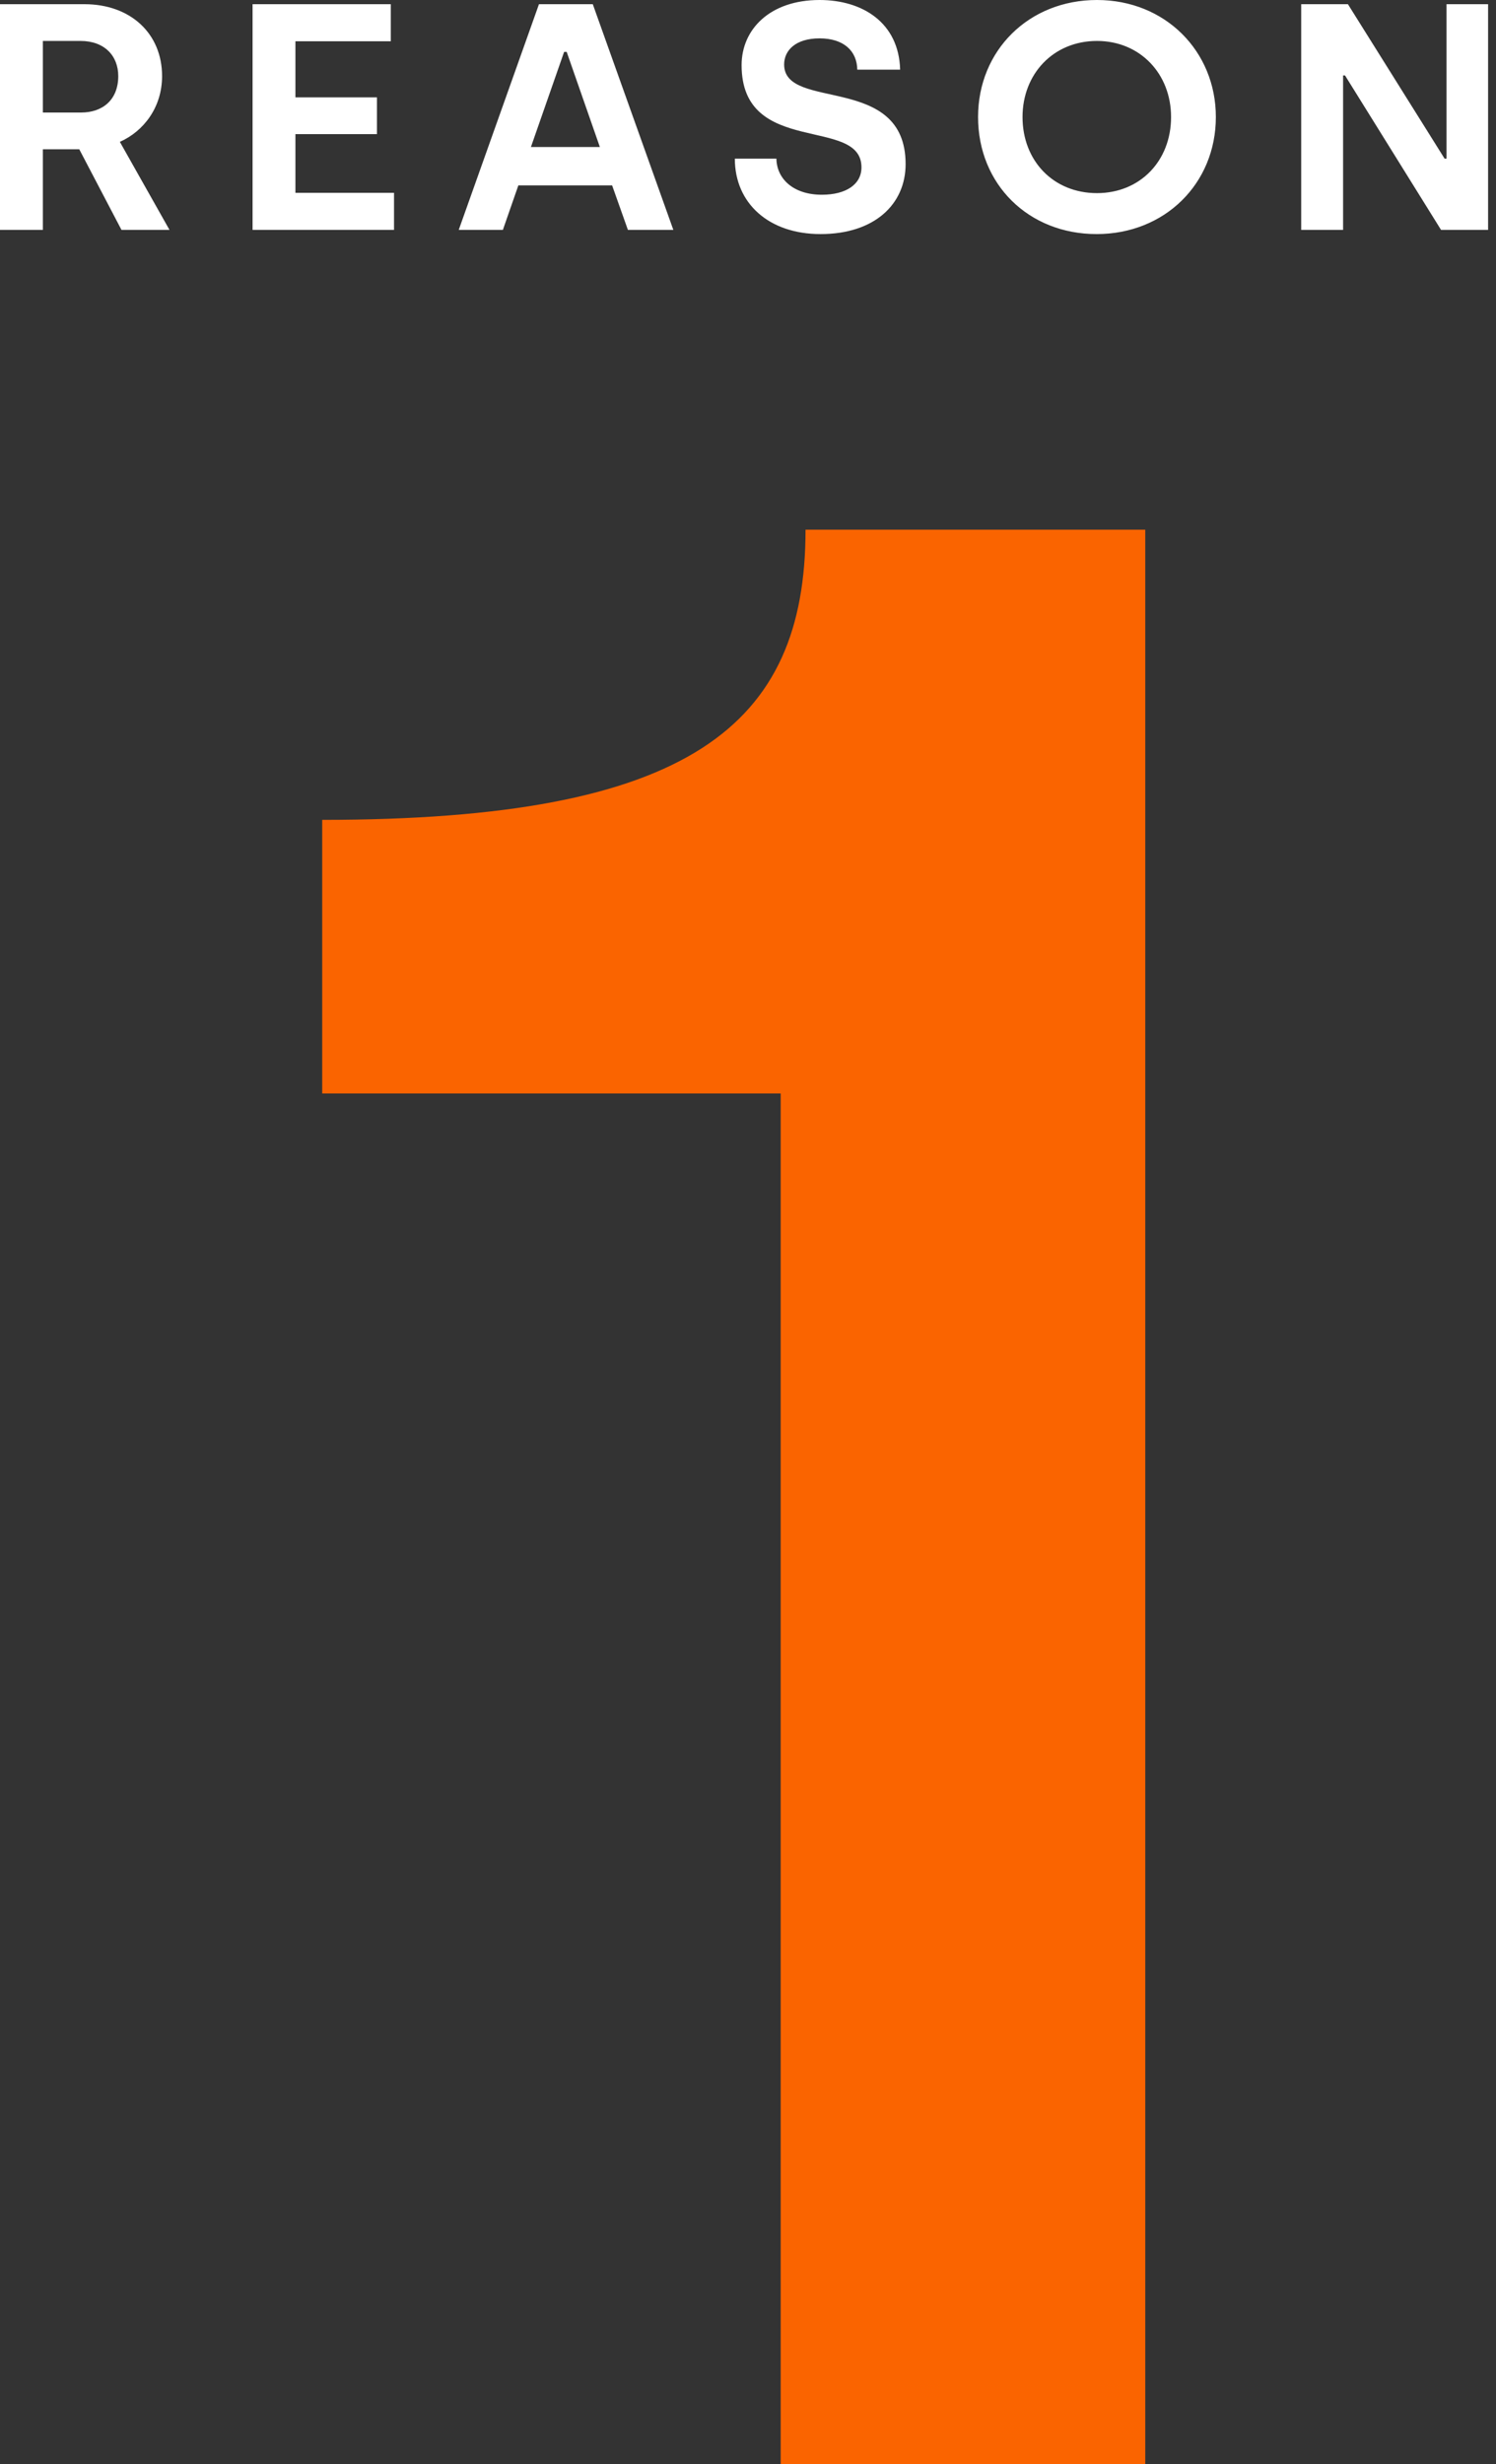
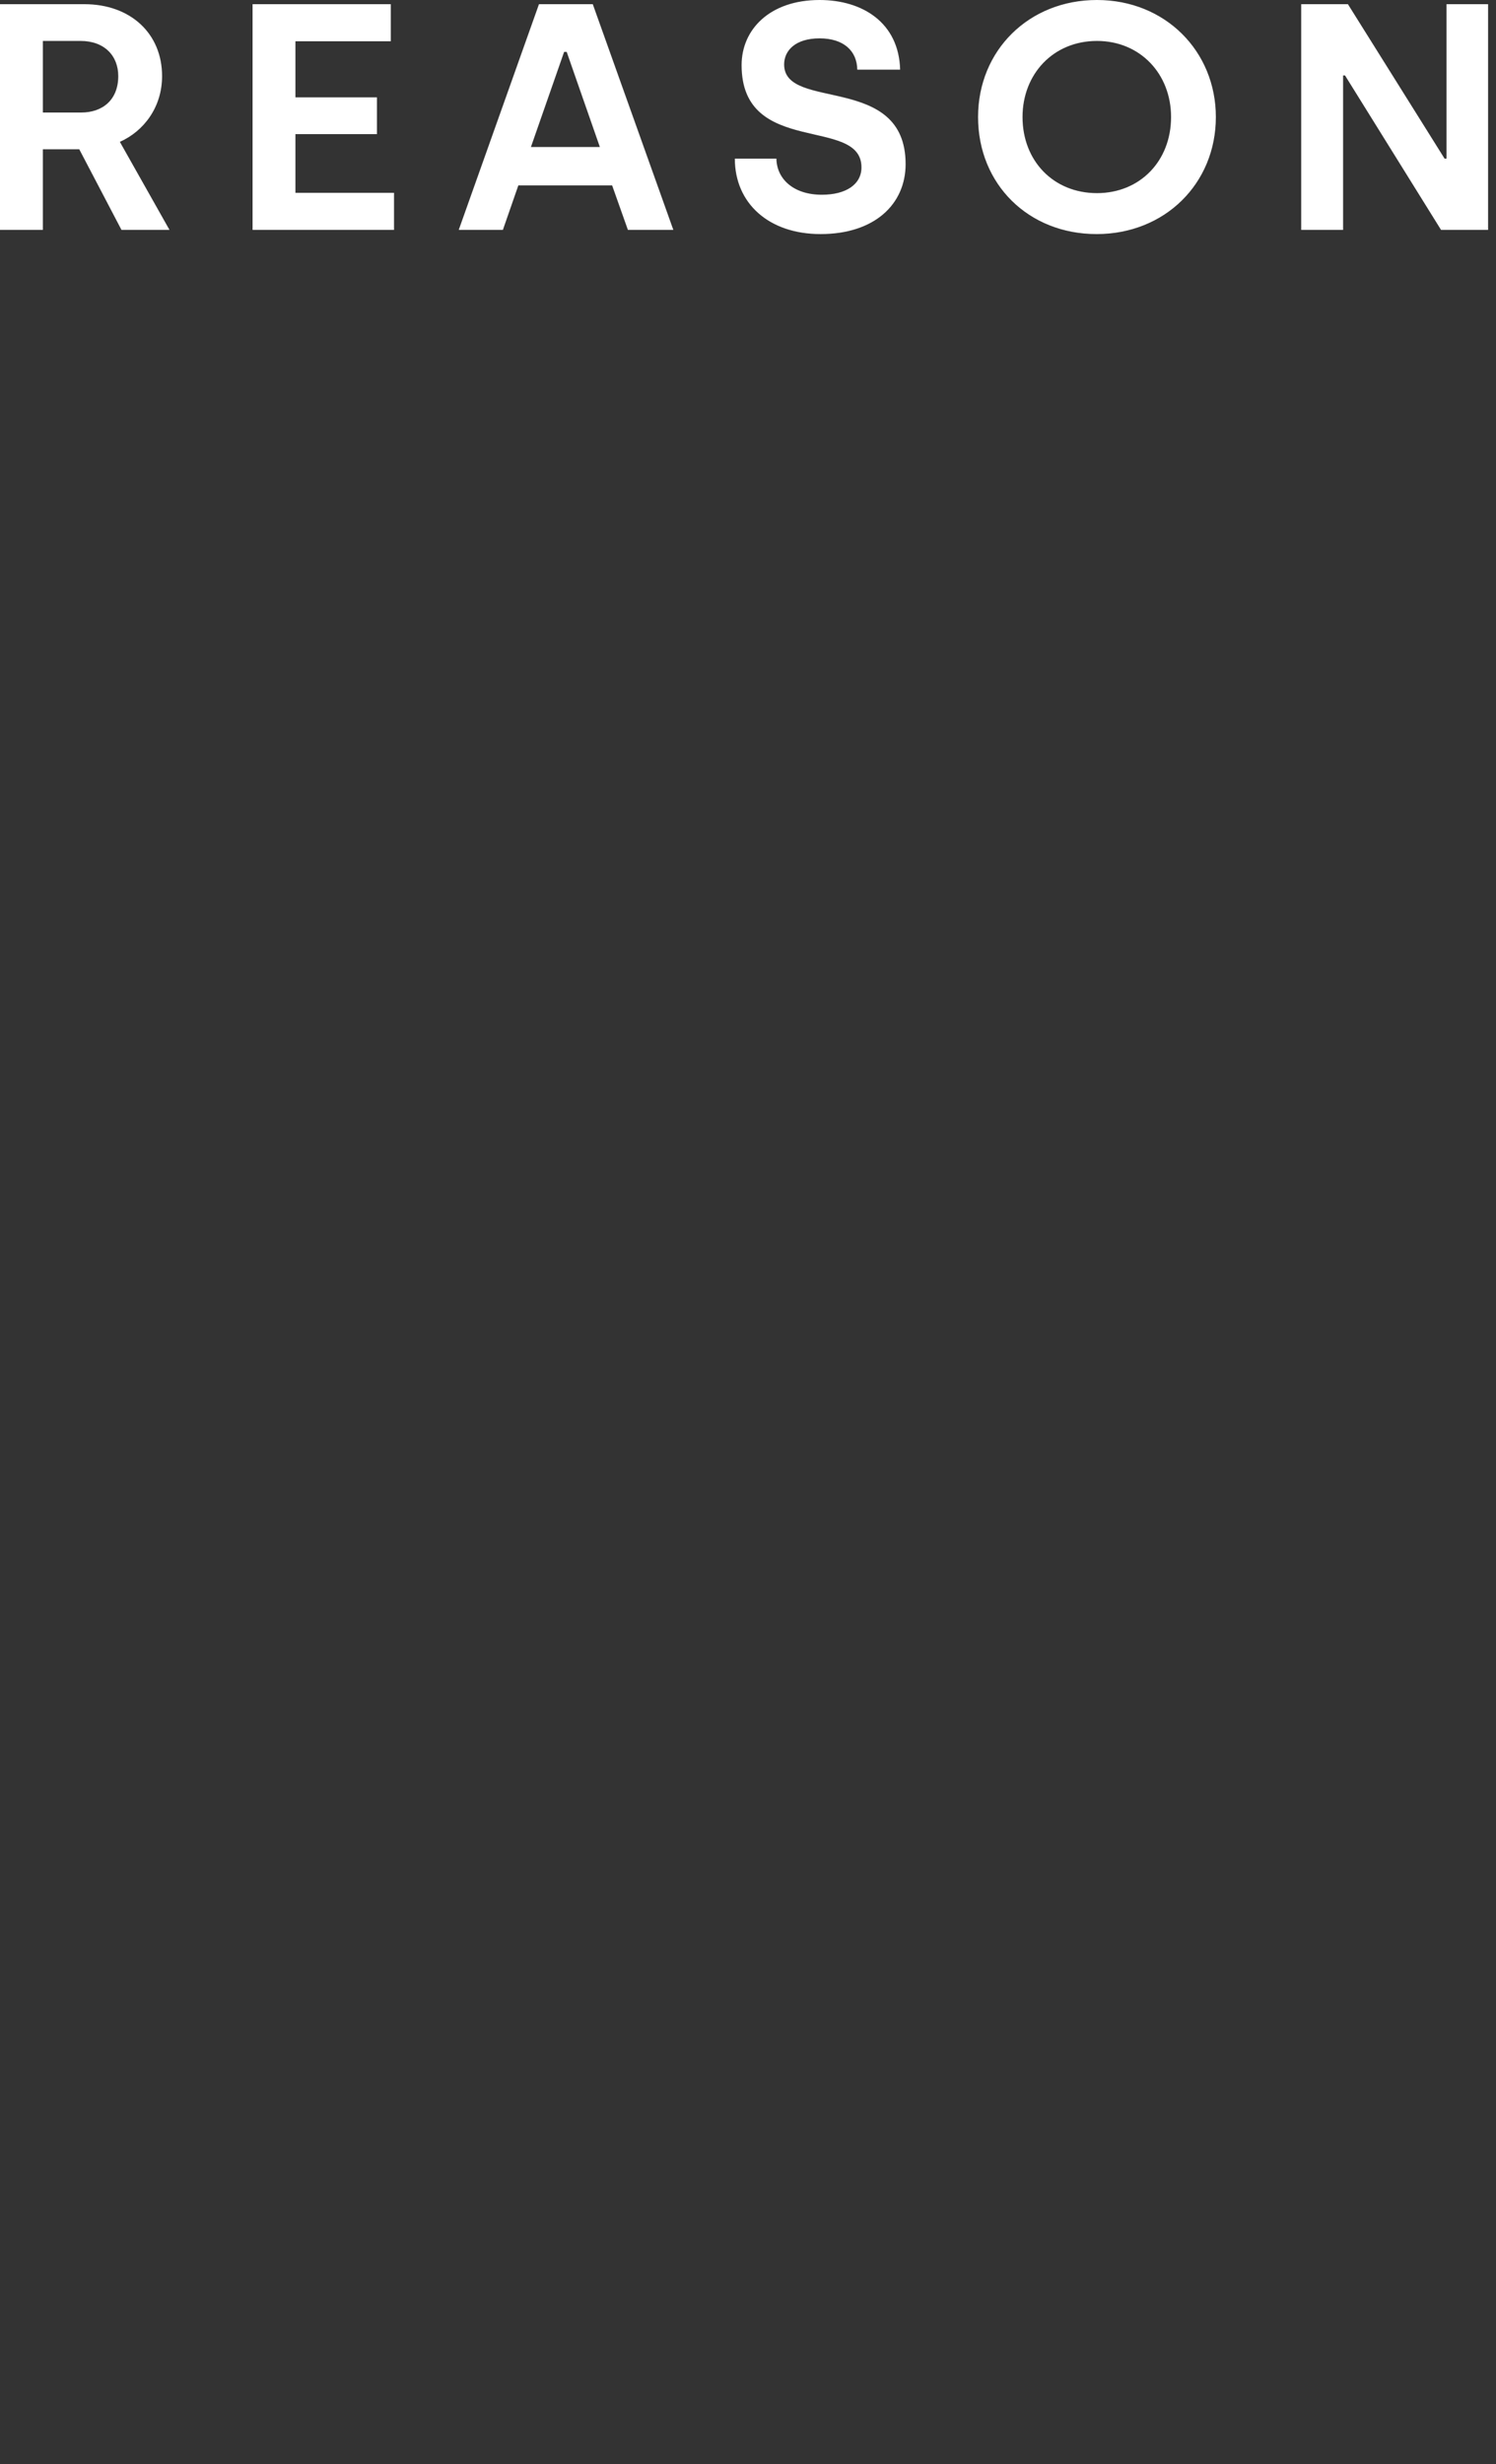
<svg xmlns="http://www.w3.org/2000/svg" width="65px" height="107px" viewBox="0 0 65 107" version="1.1">
  <rect x="0" y="0" width="65" height="107" fill="#333333" stroke="none" />
  <title>Group 2</title>
  <desc>Created with Sketch.</desc>
  <g id="Digital" stroke="none" stroke-width="1" fill="none" fill-rule="evenodd">
    <g id="RTL-DIY-Abortion" transform="translate(-94, -2486)" fill-rule="nonzero">
      <g id="Group-2" transform="translate(94, 2486)">
-         <path d="M49.76,107 L49.76,23 L35,23 C35,31.52 29.96,35.6 14,35.6 L14,47.48 L33.92,47.48 L33.92,107 L49.76,107 Z" id="1" fill="#FA6400" />
        <path d="M1.862,9.982 L1.862,6.482 L3.444,6.482 L5.278,9.982 L7.364,9.982 L5.208,6.16 C6.244,5.698 7.042,4.662 7.042,3.304 C7.042,1.456 5.67,0.182 3.668,0.182 L1.3500312e-12,0.182 L1.3500312e-12,9.982 L1.862,9.982 Z M3.528,4.886 L1.862,4.886 L1.862,1.778 L3.5,1.778 C4.536,1.778 5.138,2.422 5.138,3.304 C5.138,4.34 4.452,4.886 3.528,4.886 Z M17.12,9.982 L17.12,8.372 L12.836,8.372 L12.836,5.824 L16.378,5.824 L16.378,4.228 L12.836,4.228 L12.836,1.792 L16.98,1.792 L16.98,0.182 L10.974,0.182 L10.974,9.982 L17.12,9.982 Z M21.85,9.982 L22.522,8.05 L26.596,8.05 L27.282,9.982 L29.256,9.982 L25.756,0.182 L23.418,0.182 L19.932,9.982 L21.85,9.982 Z M26.064,6.384 L23.068,6.384 L24.51,2.254 L24.622,2.254 L26.064,6.384 Z M35.652,10.164 C38.004,10.164 39.348,8.862 39.348,7.126 C39.348,3.164 34.07,4.844 34.07,2.8 C34.07,2.184 34.574,1.666 35.61,1.666 C36.66,1.666 37.234,2.212 37.248,3.024 L39.11,3.024 C39.054,0.98 37.472,4.54747351e-13 35.61,4.54747351e-13 C33.454,4.54747351e-13 32.222,1.274 32.222,2.828 C32.222,6.832 37.43,5.026 37.43,7.266 C37.43,8.008 36.758,8.456 35.708,8.456 C34.476,8.456 33.748,7.77 33.734,6.888 L31.928,6.888 C31.928,8.834 33.412,10.164 35.652,10.164 Z M47.648,10.164 C50.616,10.164 52.828,7.966 52.828,5.082 C52.828,2.226 50.63,4.54747351e-13 47.662,4.54747351e-13 C44.694,4.54747351e-13 42.496,2.198 42.496,5.082 C42.496,7.994 44.68,10.164 47.648,10.164 Z M47.662,8.386 C45.772,8.386 44.428,6.986 44.428,5.082 C44.428,3.206 45.772,1.778 47.662,1.778 C49.538,1.778 50.882,3.206 50.882,5.082 C50.882,6.986 49.538,8.386 47.662,8.386 Z M58.356,9.982 L58.356,3.276 L58.44,3.276 L62.612,9.982 L64.656,9.982 L64.656,0.182 L62.85,0.182 L62.85,6.888 L62.766,6.888 L58.566,0.182 L56.536,0.182 L56.536,9.982 L58.356,9.982 Z" id="REASON" fill="#FFFFFF" />
      </g>
    </g>
  </g>
</svg>